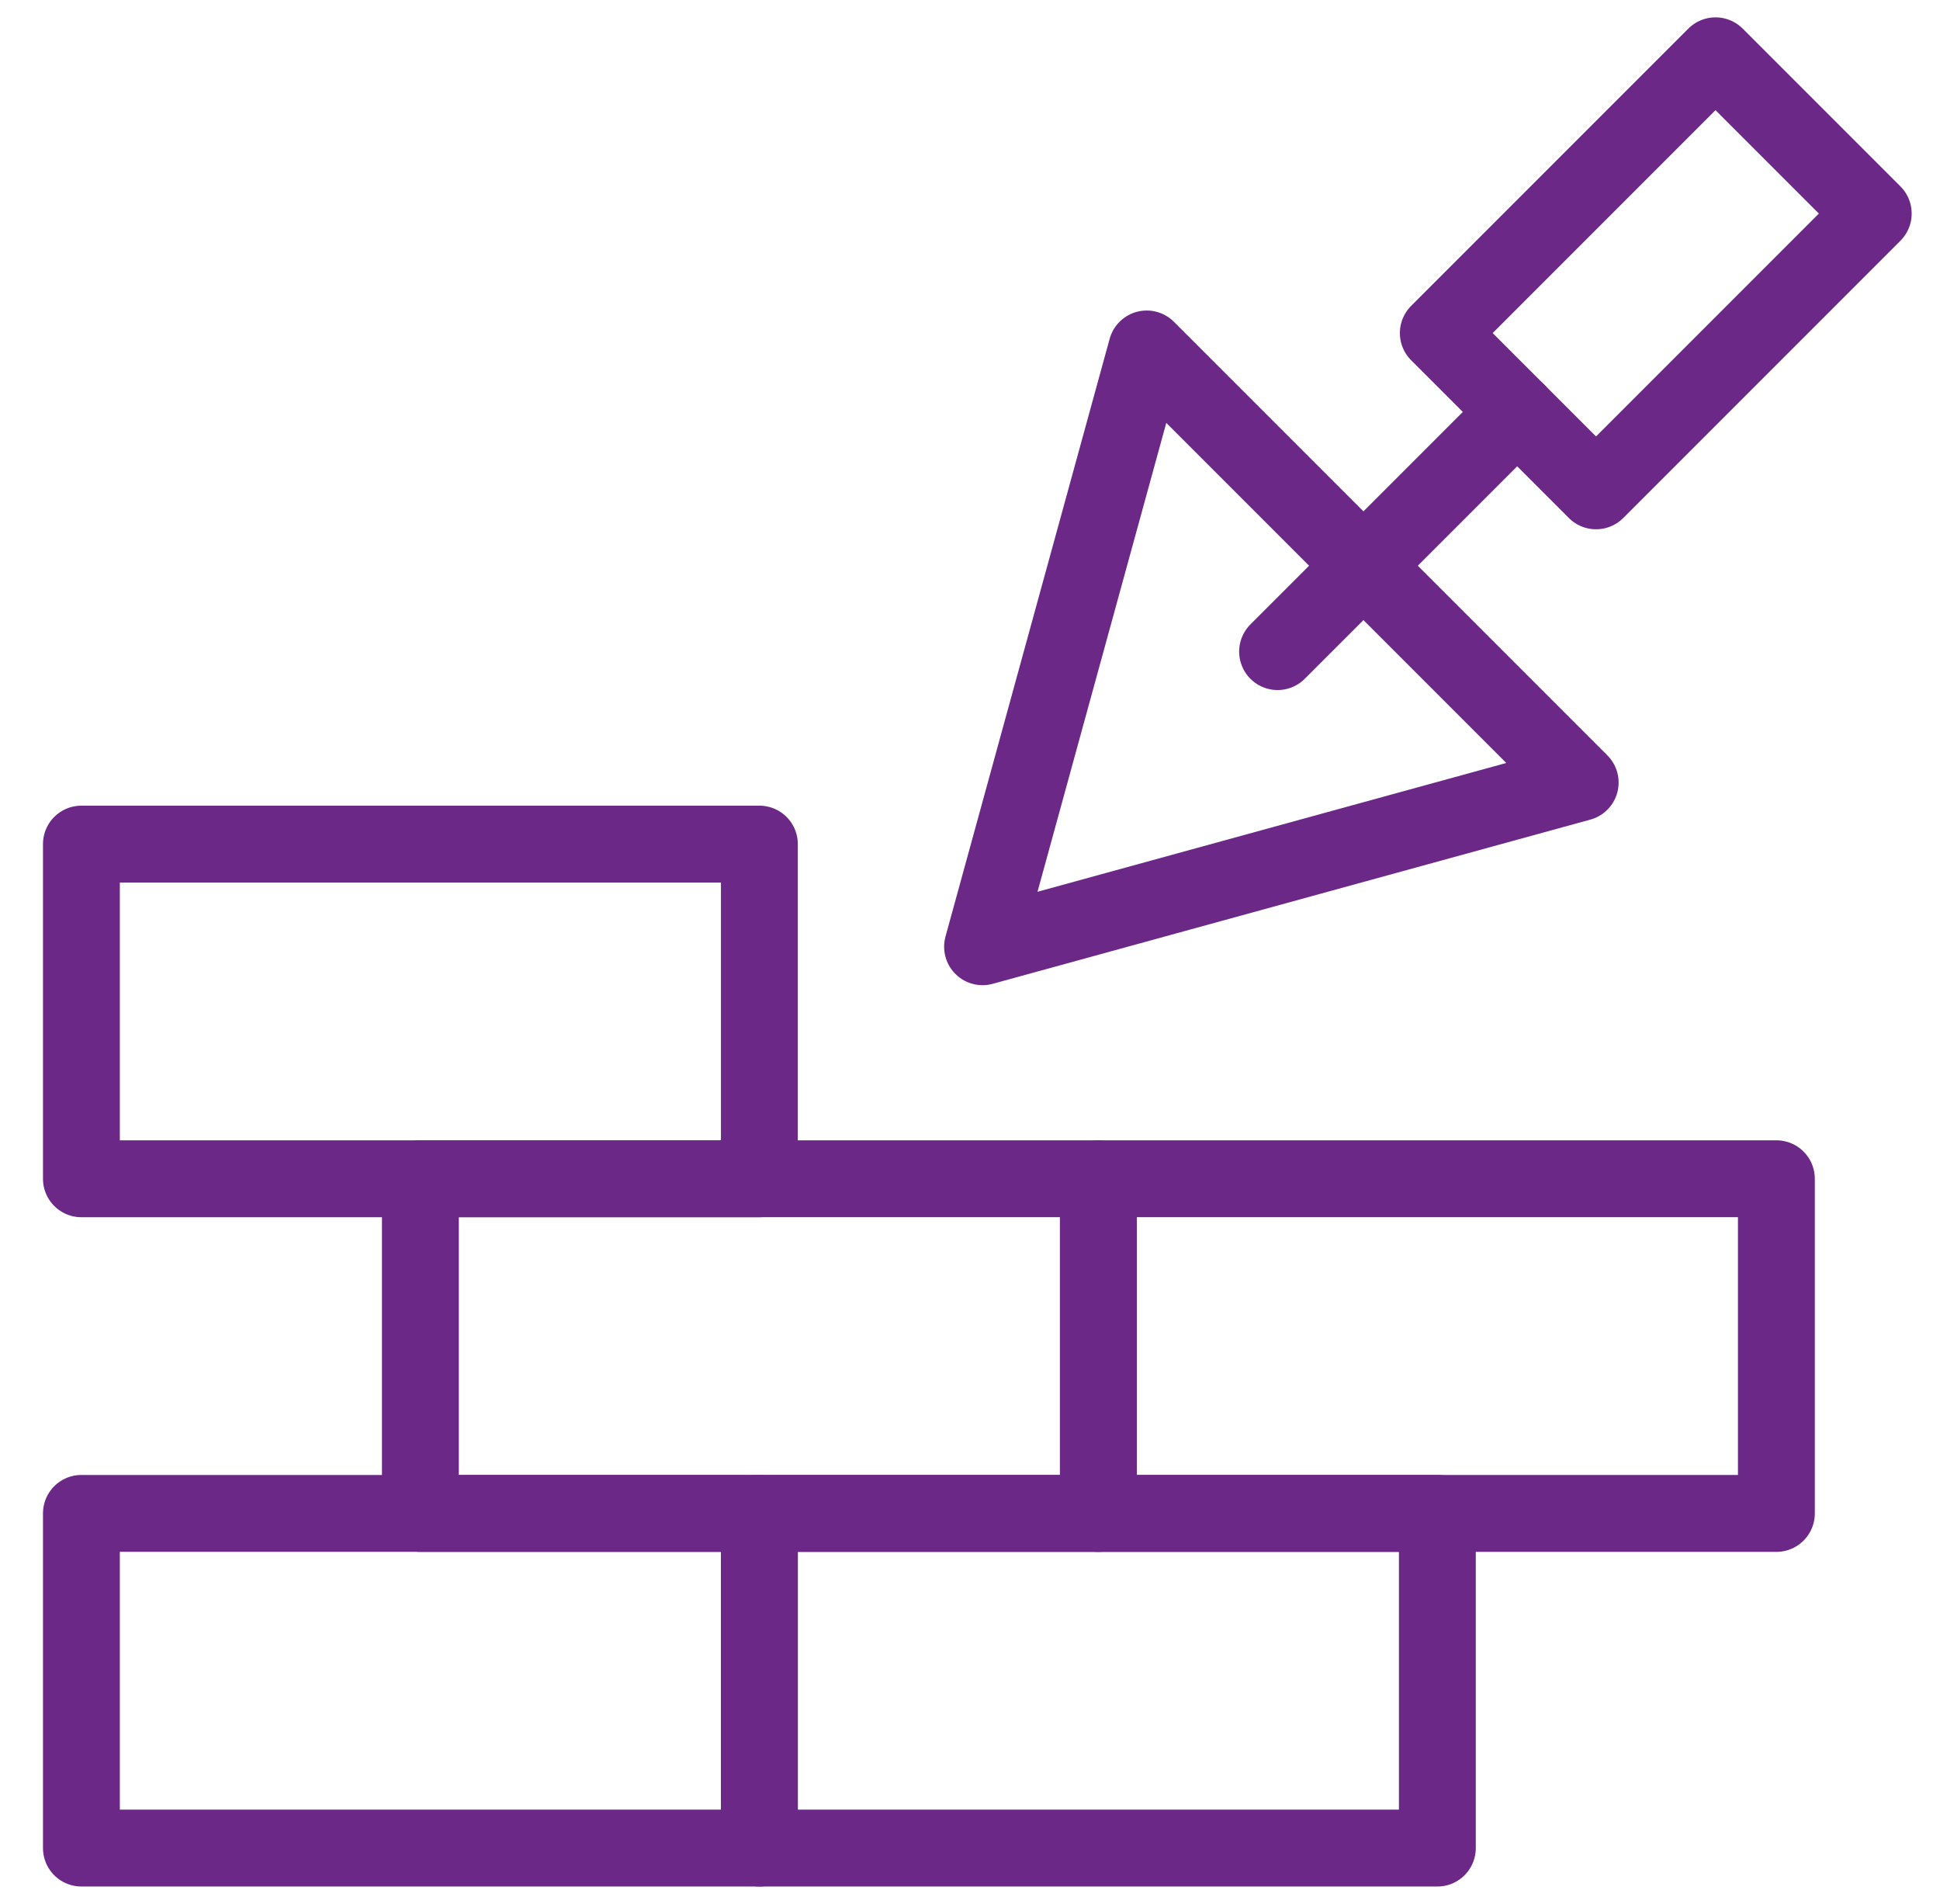
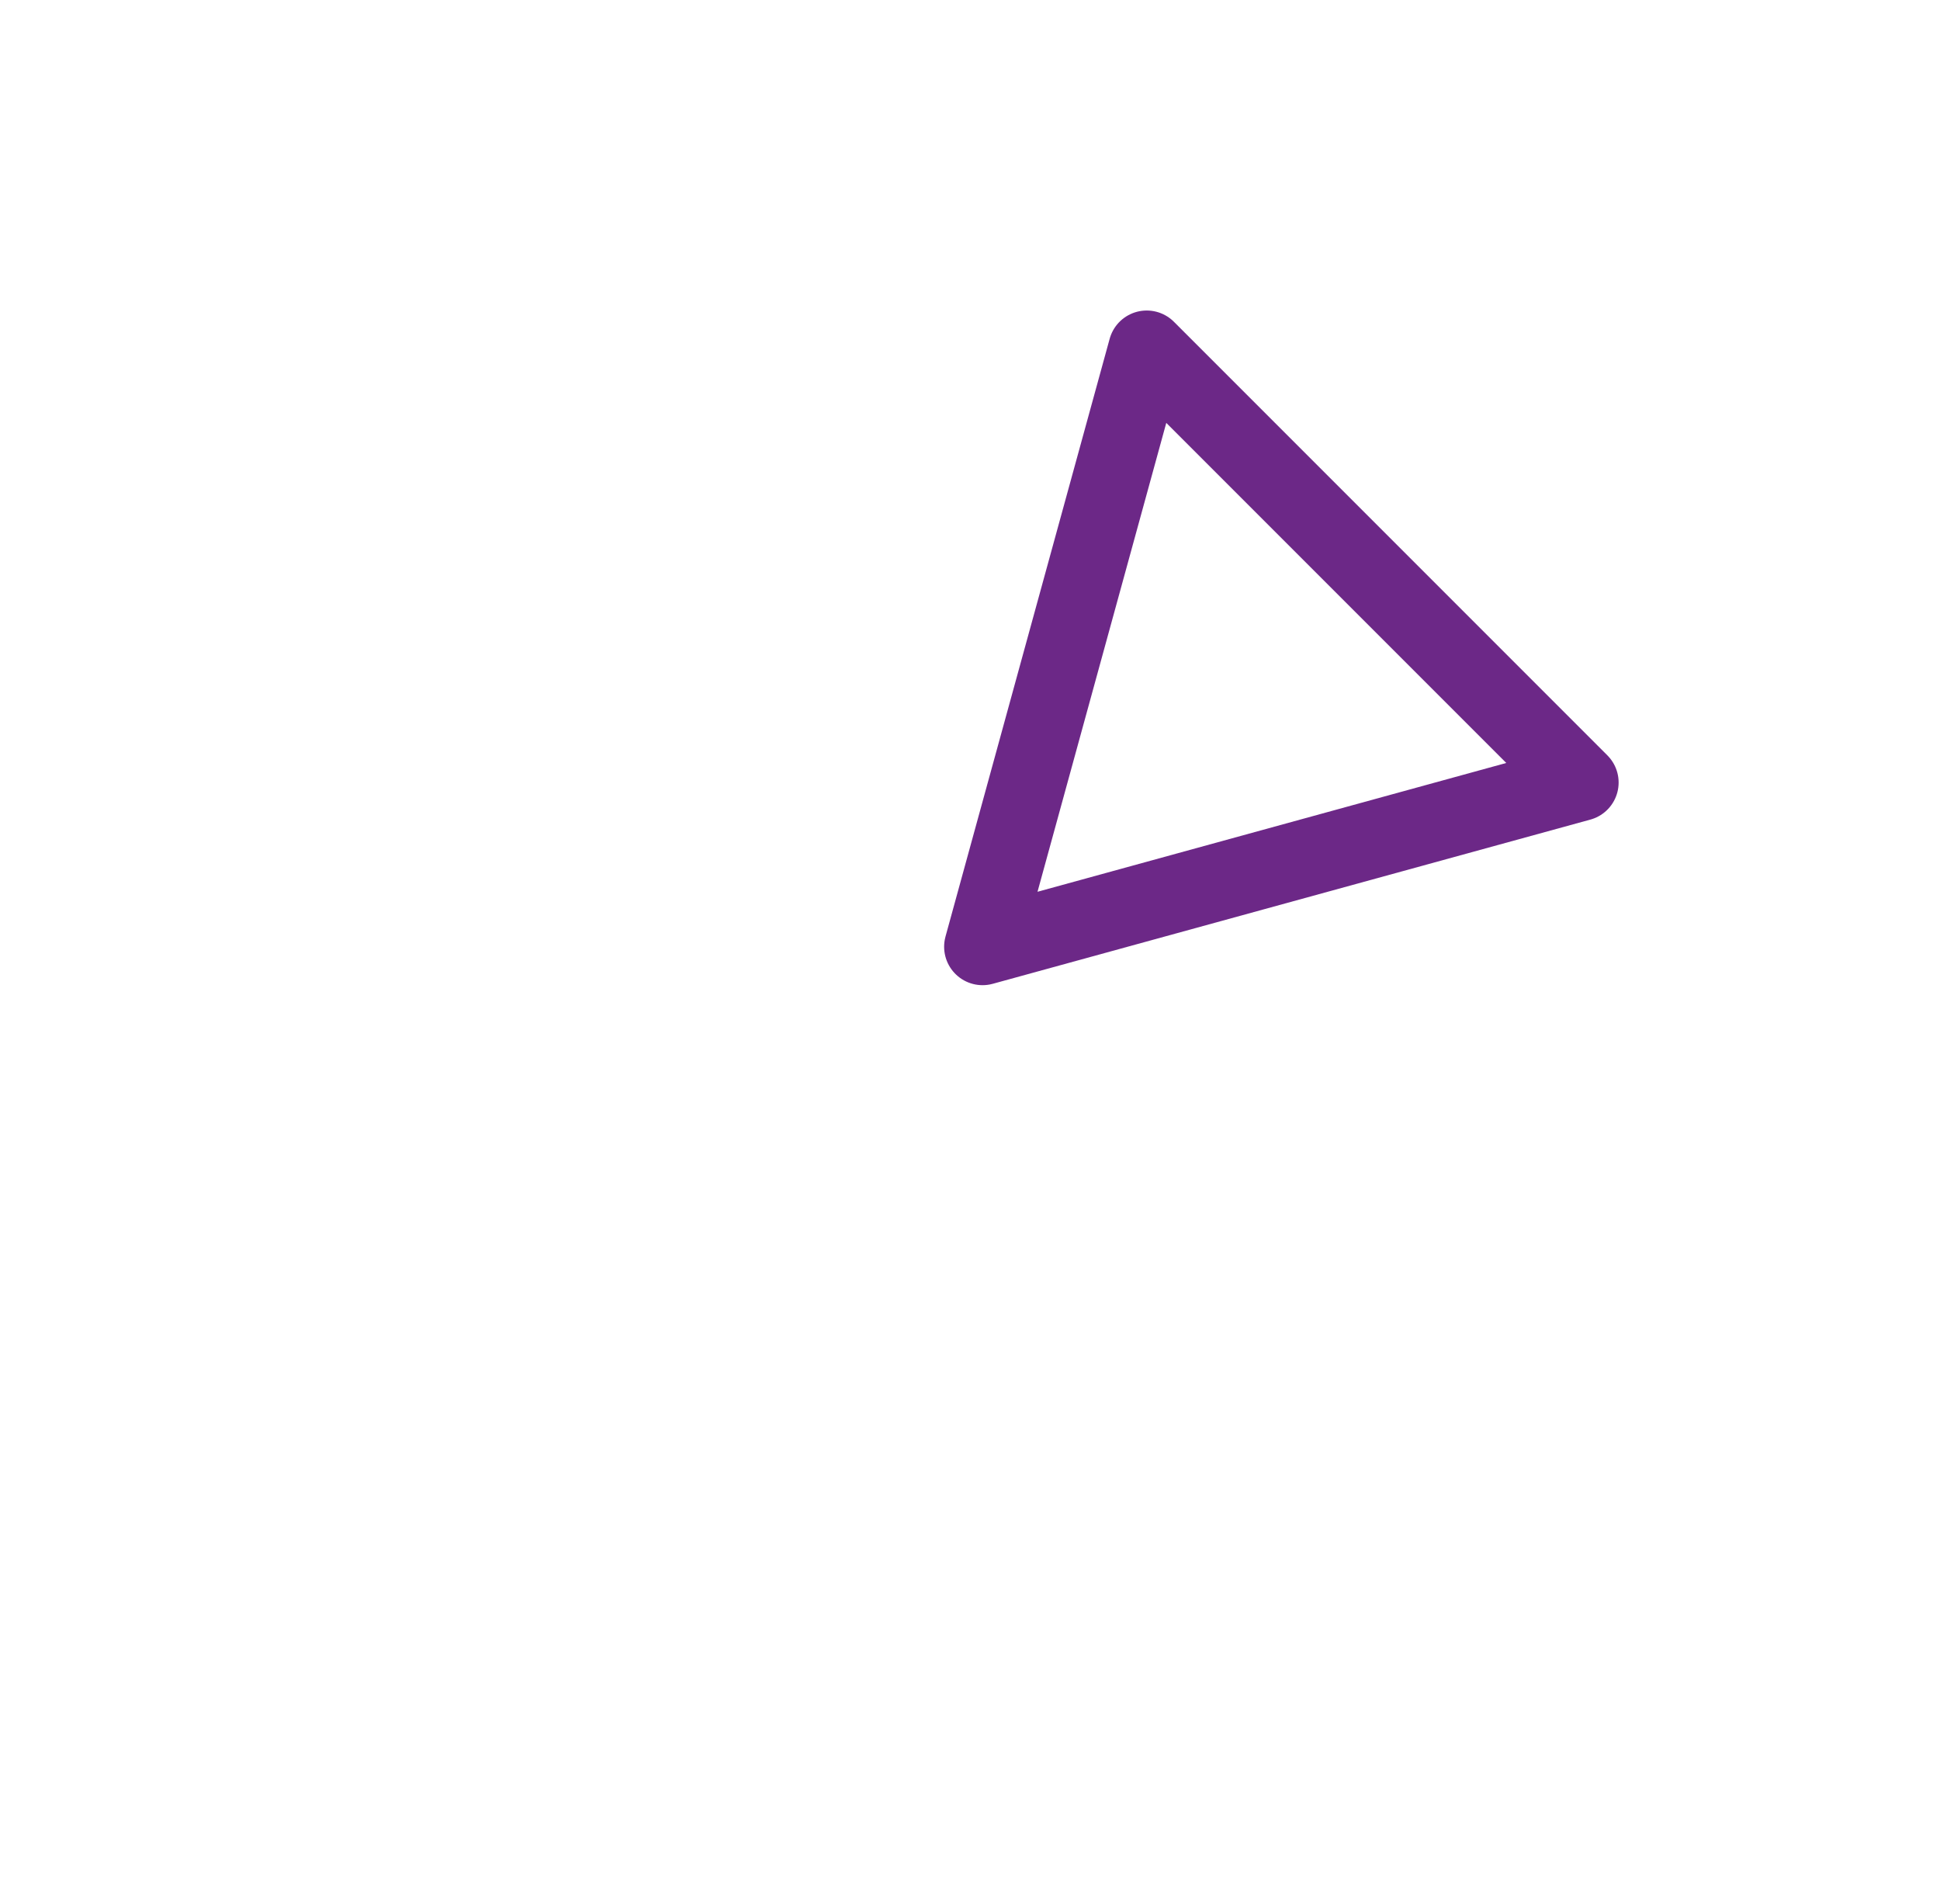
<svg xmlns="http://www.w3.org/2000/svg" height="52" viewBox="0 0 53 52" width="53">
  <mask id="a" fill="#fff">
-     <path d="m0 52h52v-52h-52z" fill="#fff" fill-rule="evenodd" transform="matrix(1 0 0 -1 0 52)" />
-   </mask>
+     </mask>
  <g fill="none" fill-rule="evenodd" stroke-linecap="round" stroke-linejoin="round" transform="translate(.7)">
    <path d="m30.628 25.857 11.842-11.842-16.327-4.485z" stroke="#6c2887" stroke-width="2.1" transform="matrix(1 0 0 -1 0 35.388)" />
    <g mask="url(#a)">
      <path d="m7.573 11.882 4.309-4.309-7.573-7.573-4.309 4.309z" stroke="#6c2887" stroke-width="2.1" transform="matrix(1 0 0 -1 38.594 13.406)" />
    </g>
    <g stroke="#6c2887" stroke-width="2.1">
-       <path d="m34.203 11.251 2.346 2.345 4.2 4.201" mask="url(#a)" transform="matrix(1 0 0 -1 0 29.048)" />
      <path d="m38.568 50.477h-18.522v-9.141h18.522z" mask="url(#a)" transform="matrix(1 0 0 -1 0 91.812)" />
      <path d="m20.046 50.477h-18.522v-9.141h18.522z" mask="url(#a)" transform="matrix(1 0 0 -1 0 91.812)" />
      <path d="m20.046 32.195h-18.522v-9.141h18.522z" mask="url(#a)" transform="matrix(1 0 0 -1 0 55.25)" />
-       <path d="m29.307 41.336h-18.522v-9.141h18.522z" mask="url(#a)" transform="matrix(1 0 0 -1 0 73.531)" />
+       <path d="m29.307 41.336h-18.522v-9.141h18.522" mask="url(#a)" transform="matrix(1 0 0 -1 0 73.531)" />
      <path d="m47.83 41.336h-18.522v-9.141h18.522z" mask="url(#a)" transform="matrix(1 0 0 -1 0 73.531)" />
    </g>
  </g>
</svg>